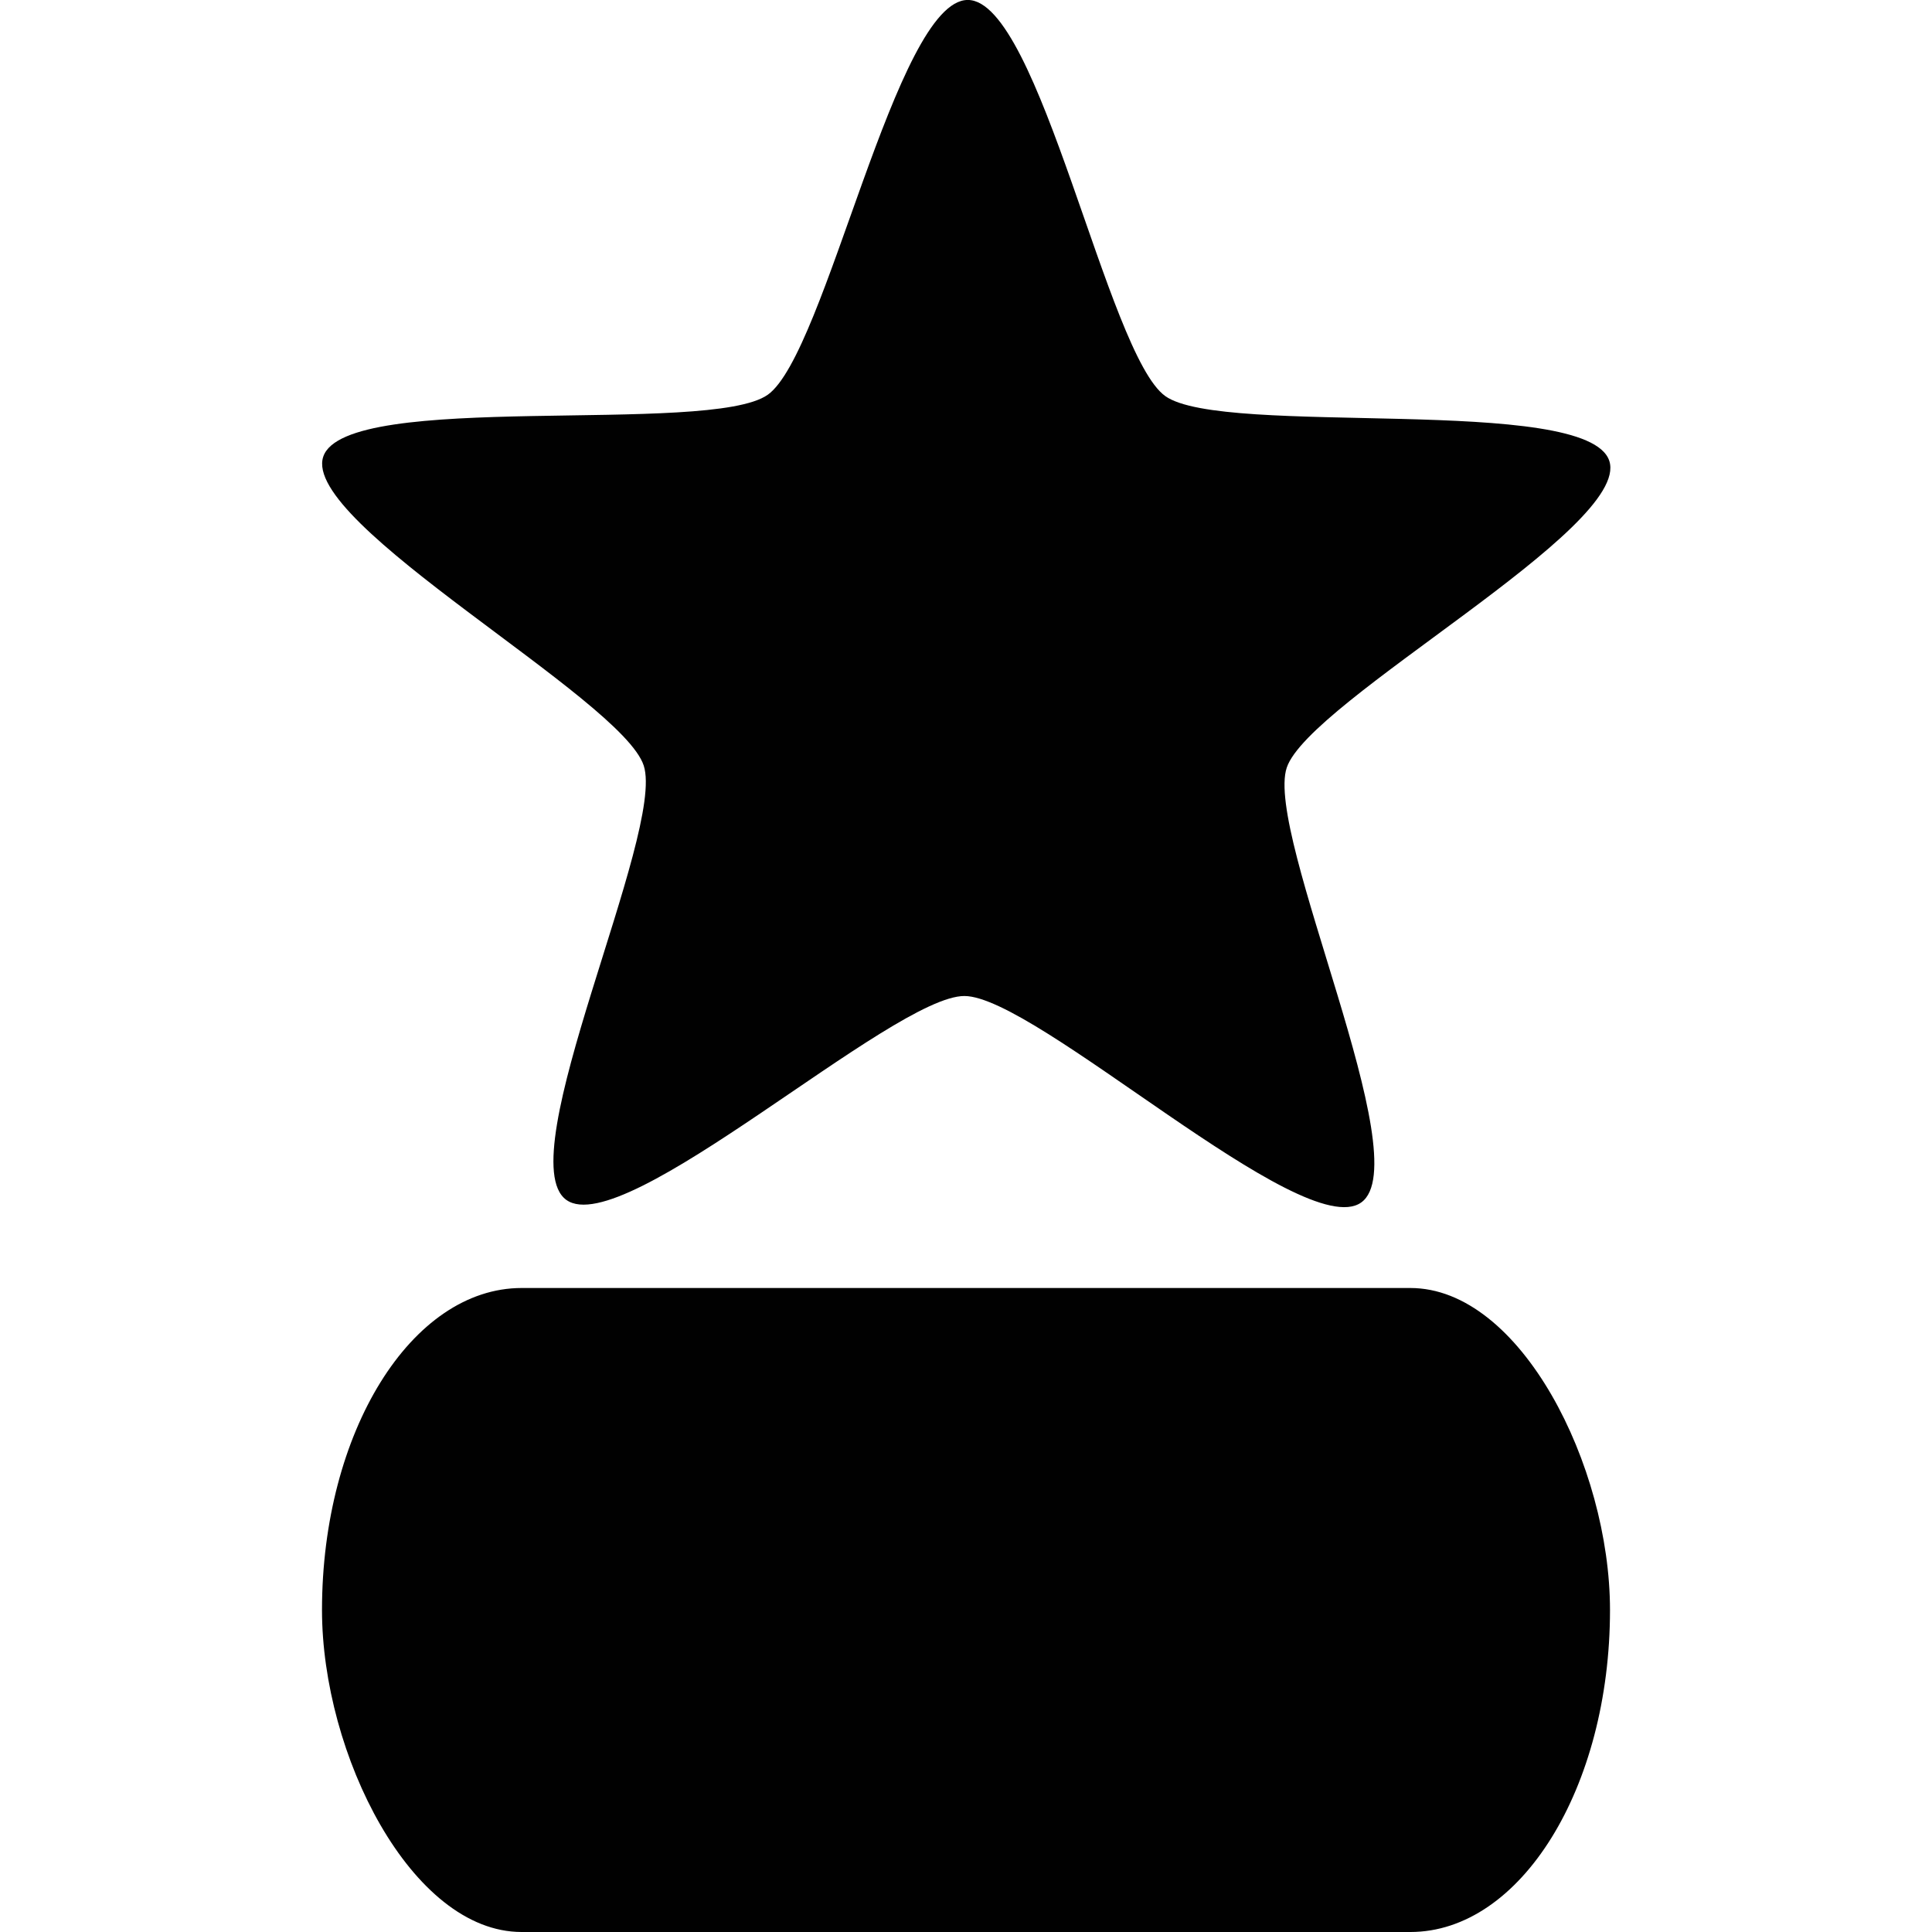
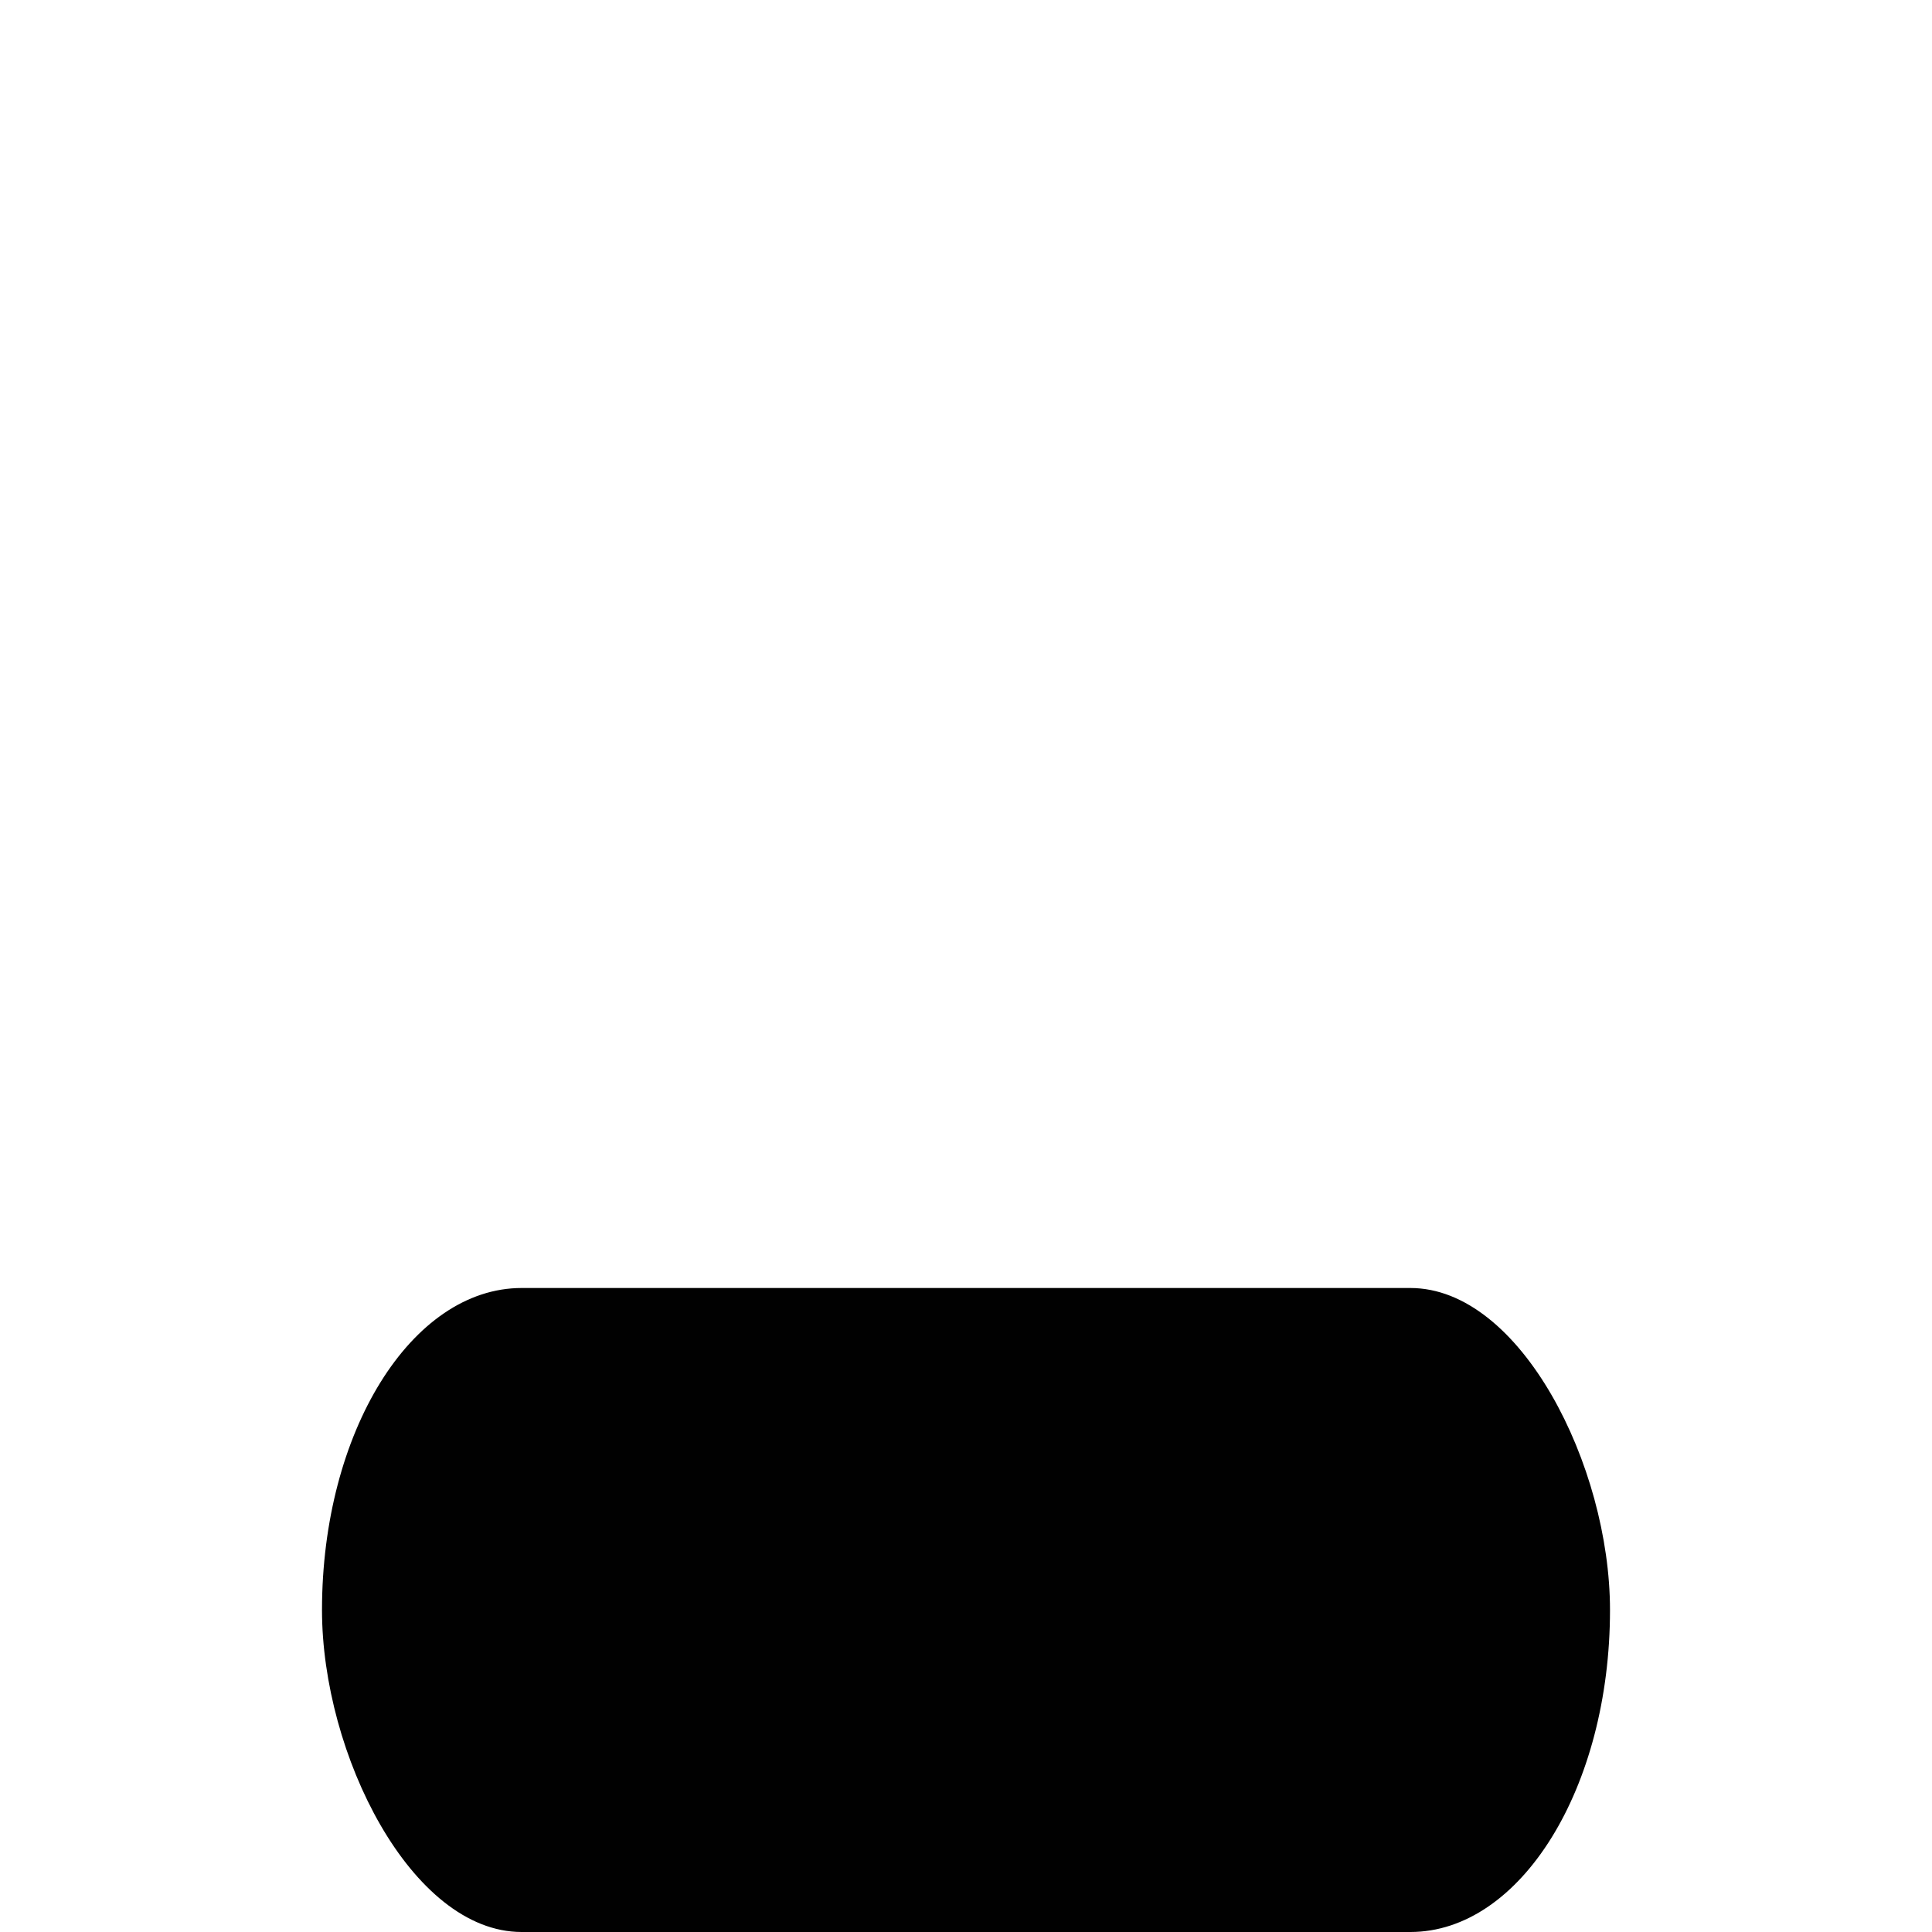
<svg xmlns="http://www.w3.org/2000/svg" width="512" height="512" viewBox="0 0 256 384" version="1.1" id="svg1">
  <defs id="defs1" />
  <g id="layer1" transform="translate(-128,-64)">
    <rect style="fill:#000000;fill-opacity:0.996;stroke-width:18.898" id="rect6" width="256" height="128" x="128" y="320" ry="64" rx="39.682" />
-     <path style="fill:#000000;fill-opacity:0.996;stroke-width:18.898" id="path6" d="m 177.567,268.031 c -11.443,-8.373 19.61,-73.794 15.273,-87.294 -4.336,-13.5 -67.679,-48.599 -63.252,-62.07 4.427,-13.47 76.242,-4.154 87.741,-12.45 11.499,-8.296 25.307,-79.384 39.486,-79.337 14.179,0.047 27.511,71.227 38.954,79.6 11.443,8.373 83.319,-0.463 87.656,13.037 4.336,13.5 -59.24,48.175 -63.666,61.645 -4.427,13.47 26.187,79.098 14.688,87.394 -11.499,8.296 -64.123,-41.453 -78.302,-41.501 -14.179,-0.048 -67.135,49.348 -78.578,40.976 z" transform="matrix(1.007,0,0,0.989,-2.247,37.408)" />
  </g>
</svg>